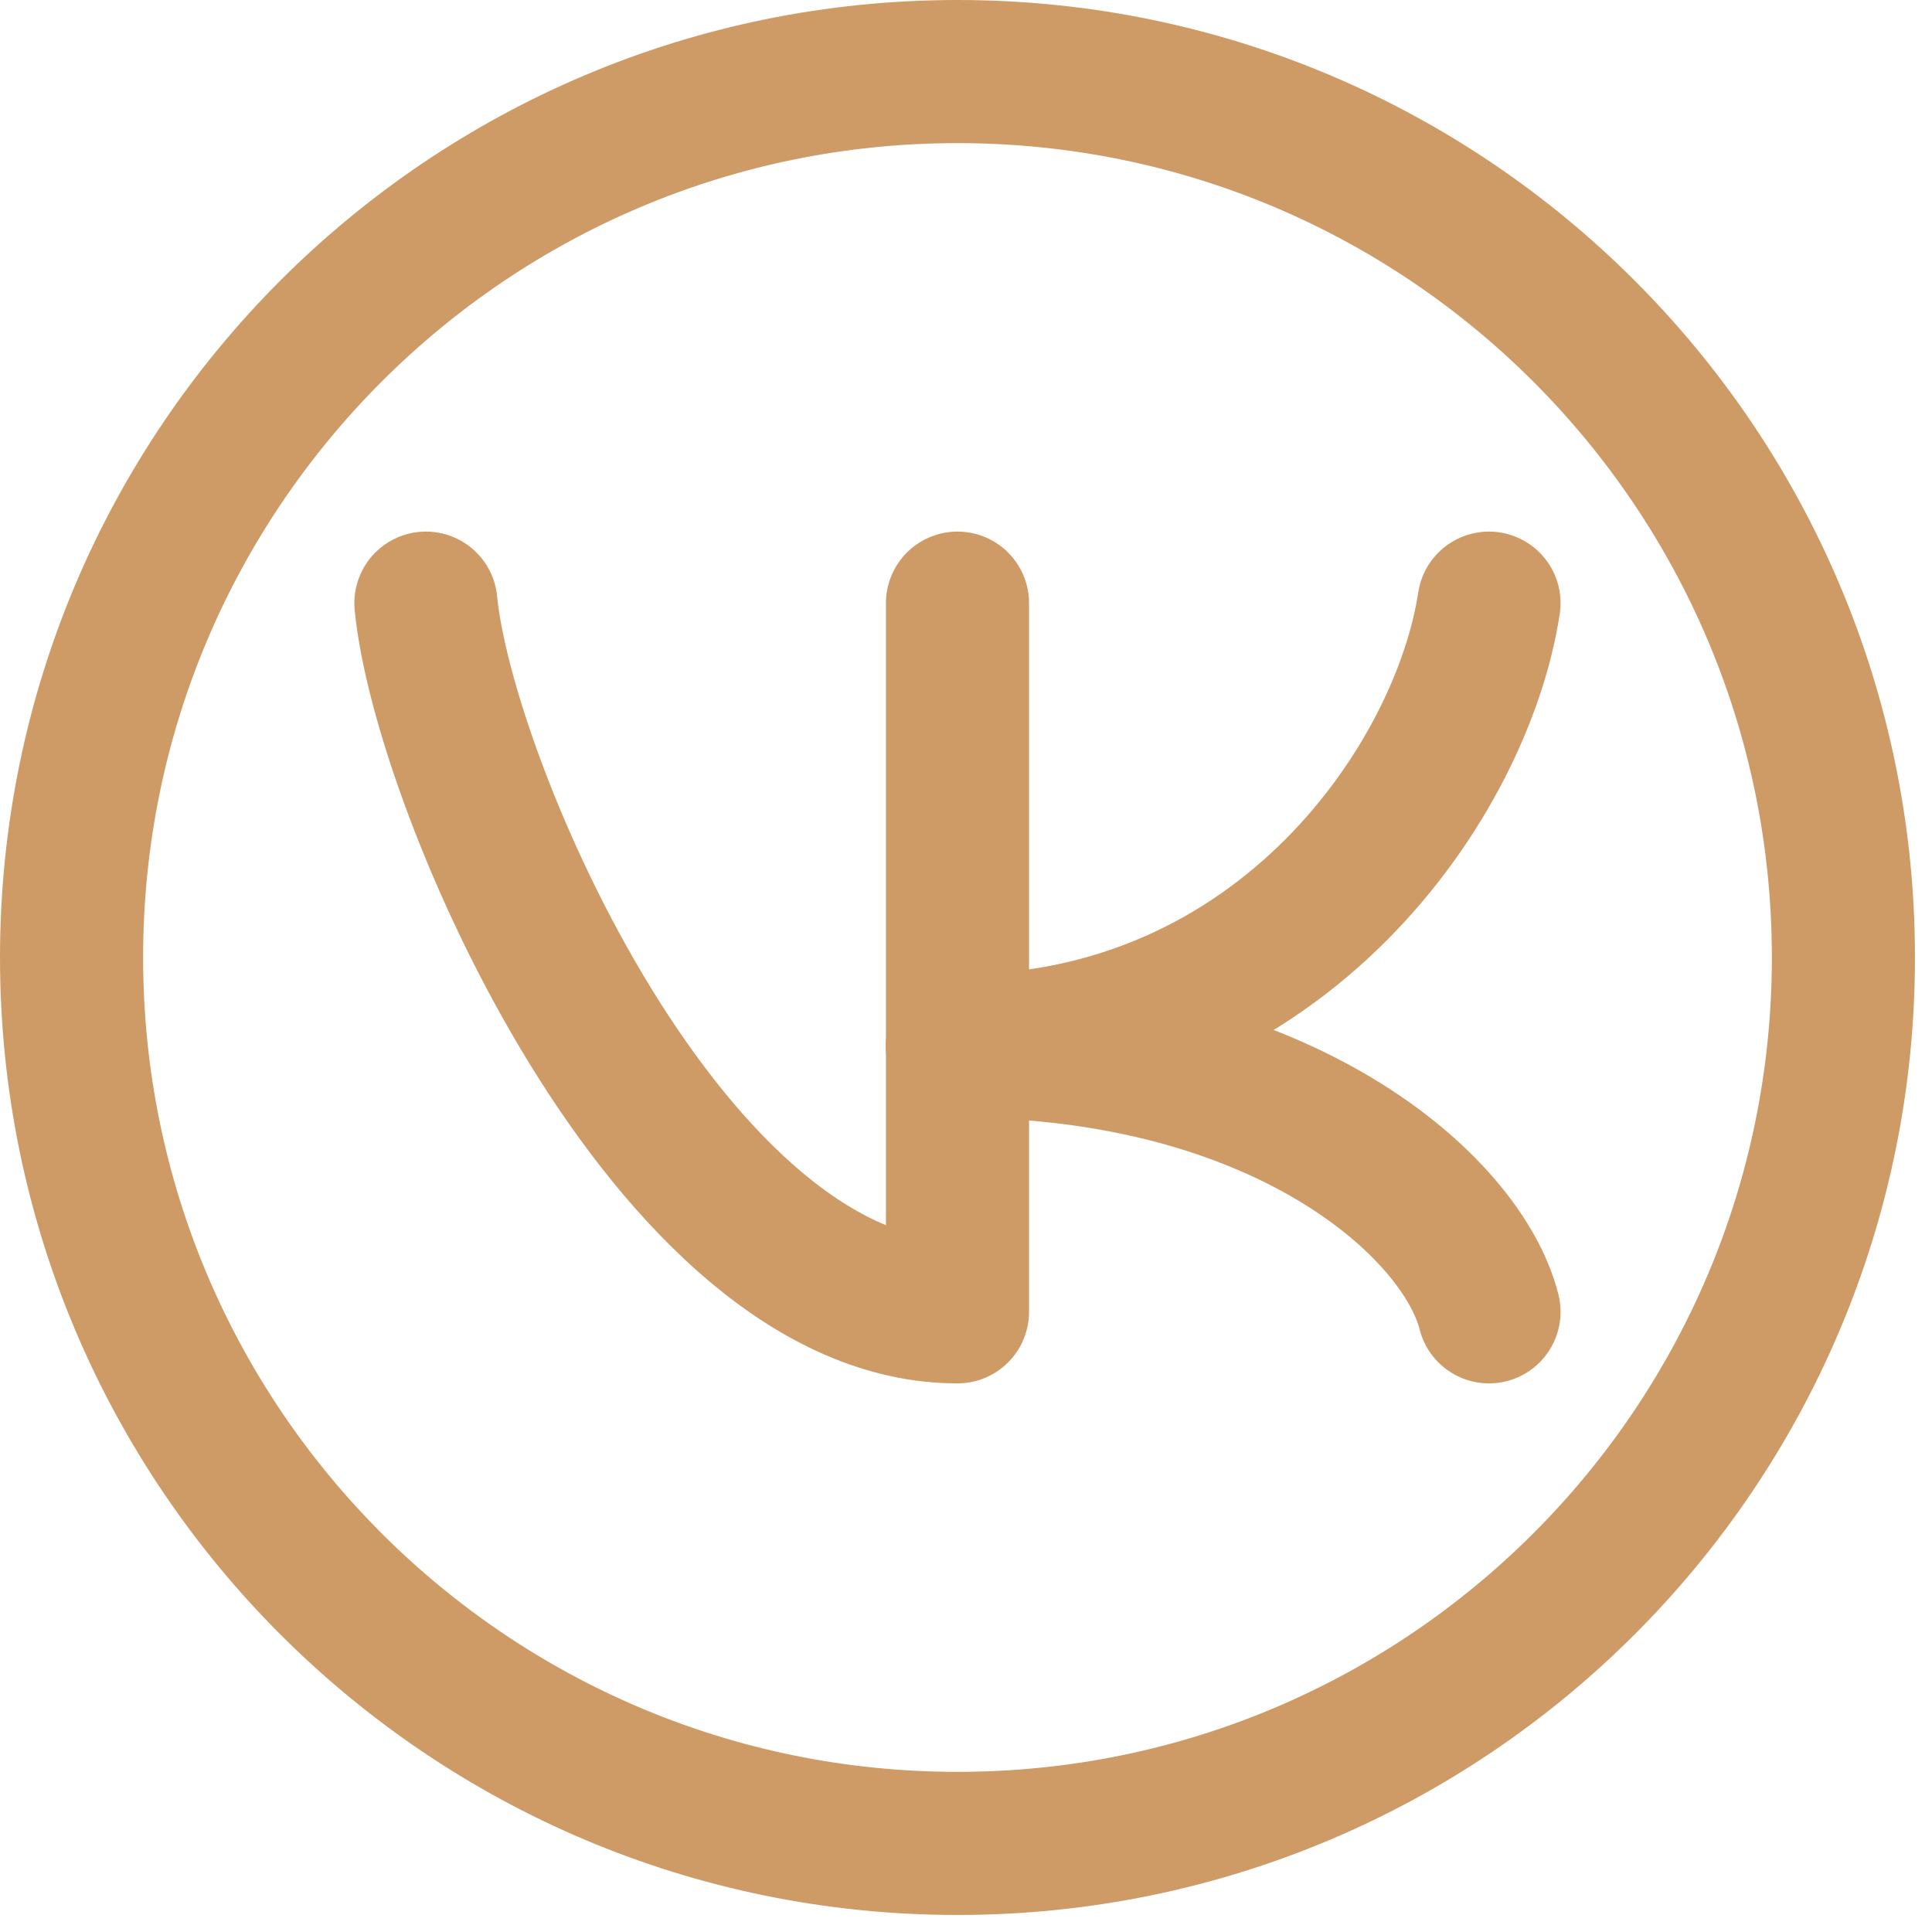
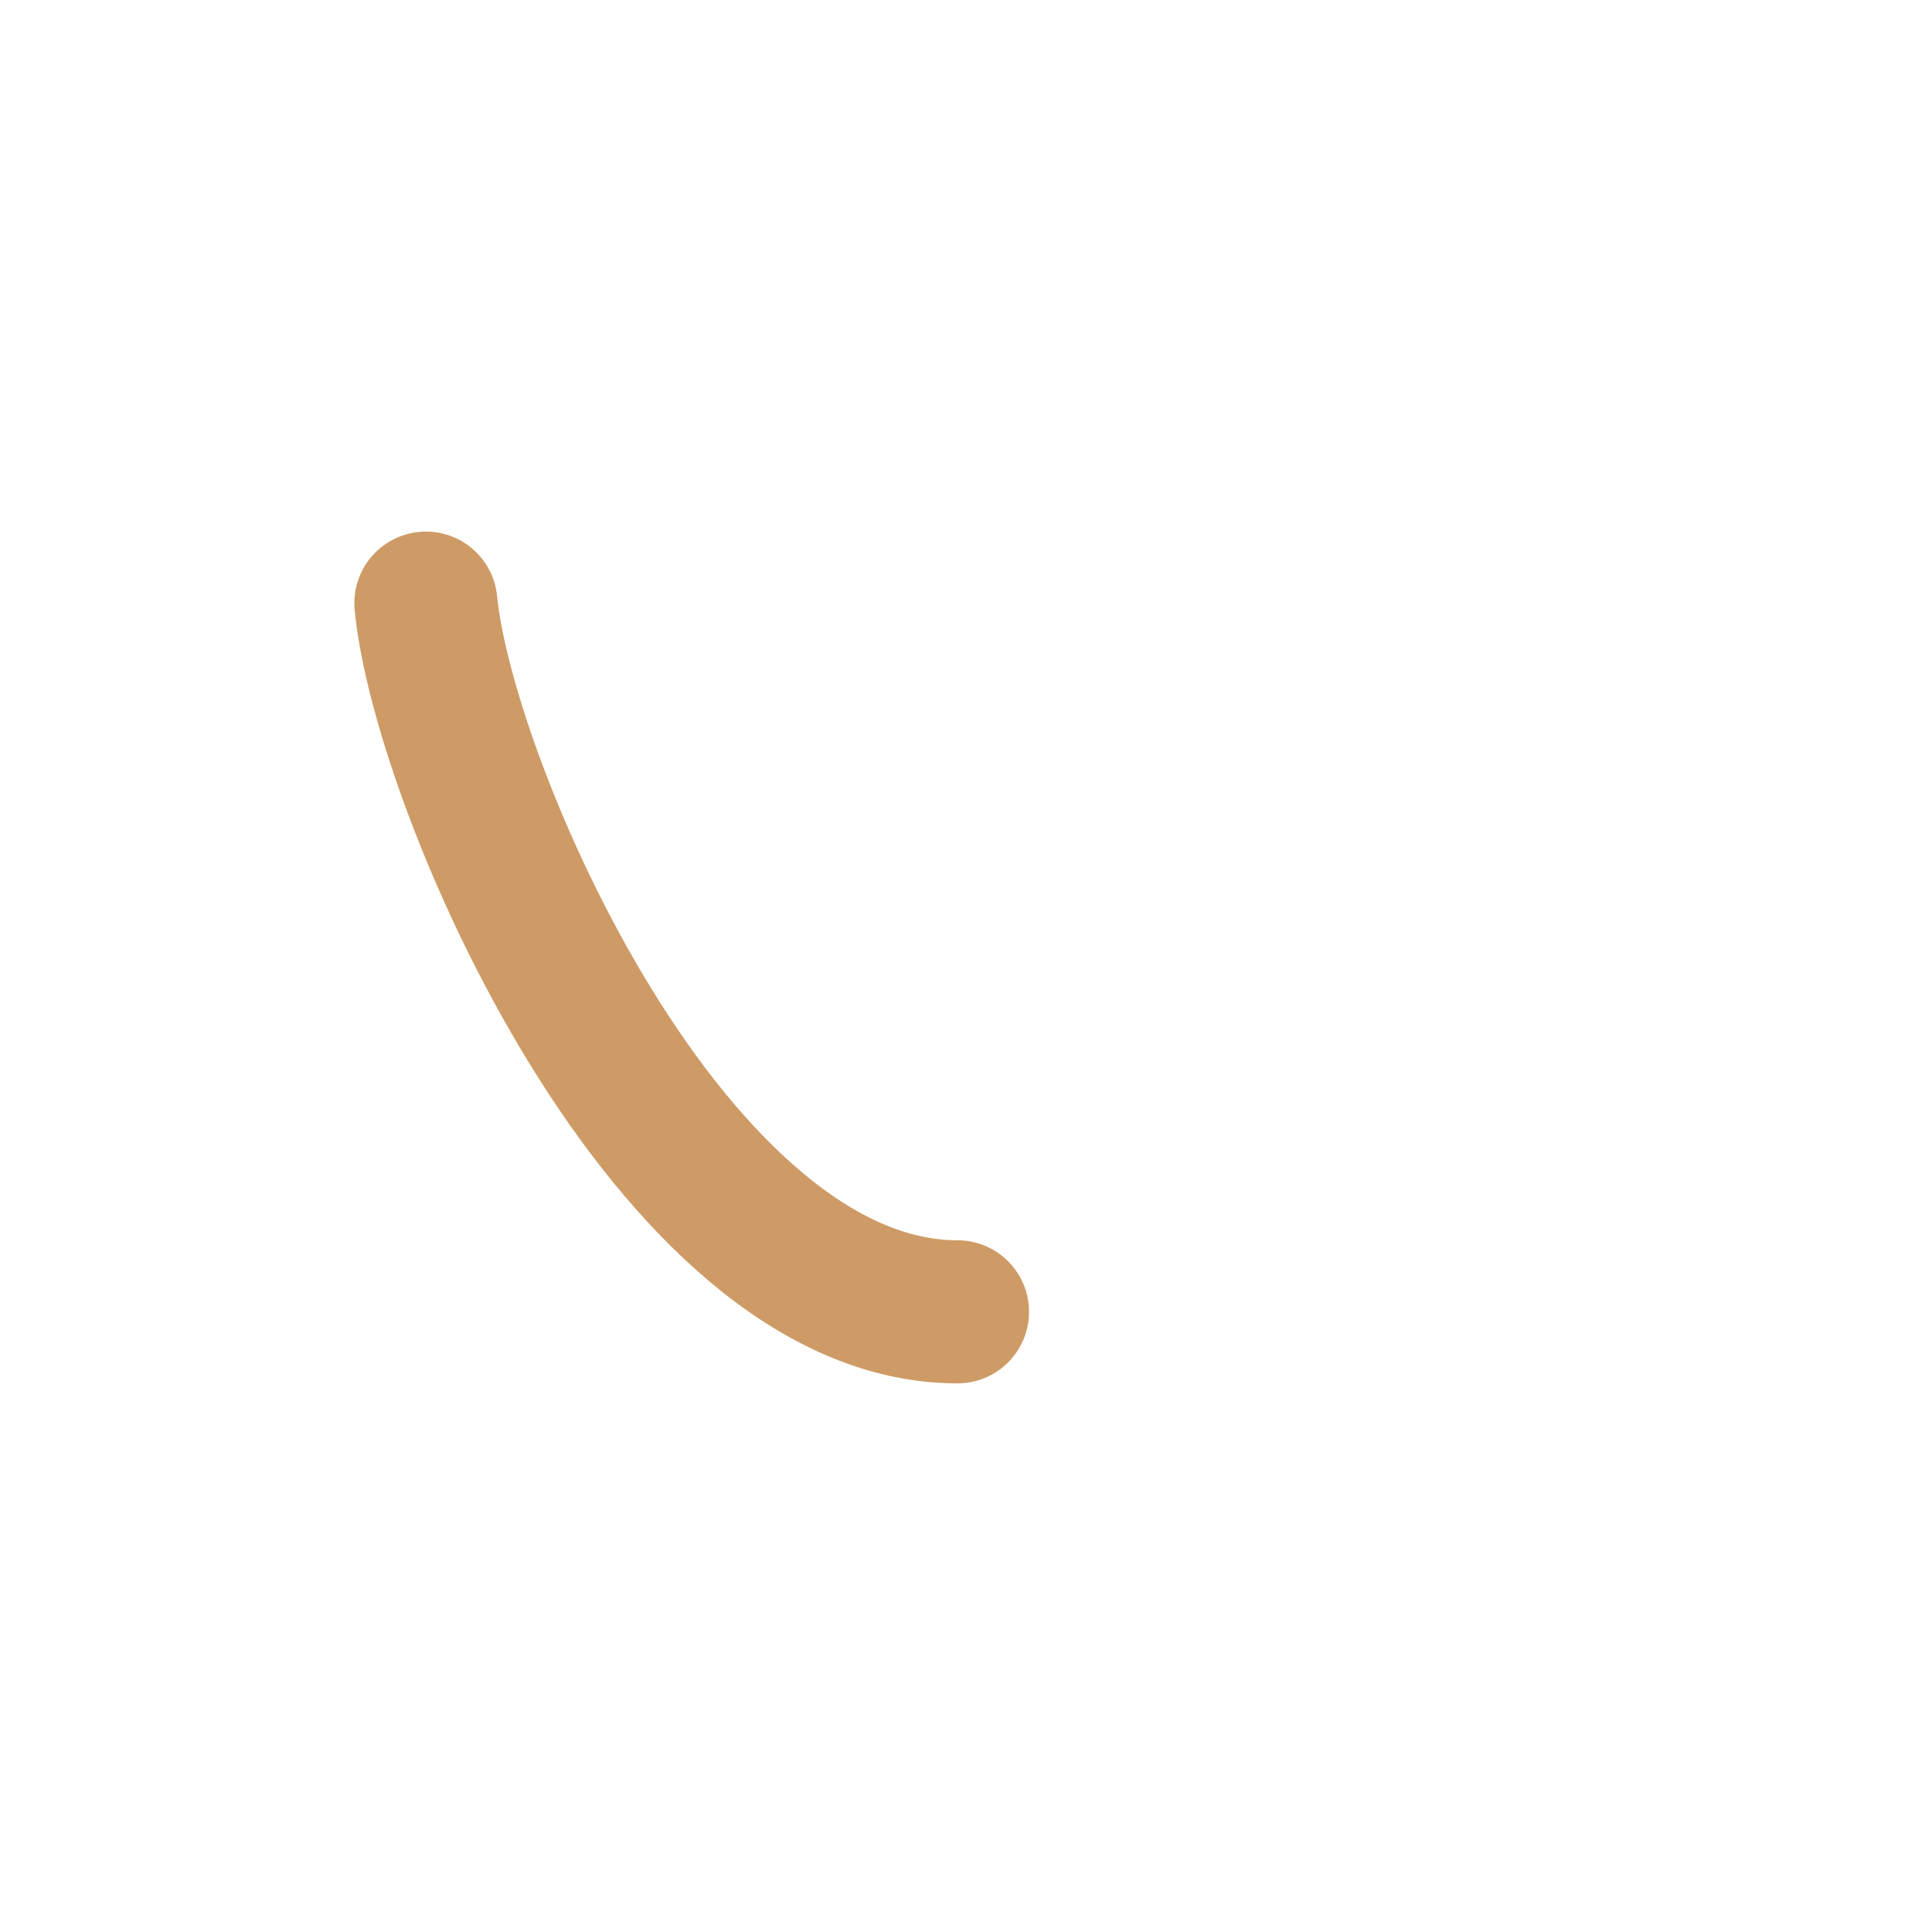
<svg xmlns="http://www.w3.org/2000/svg" width="27" height="27" viewBox="0 0 27 27" fill="none">
-   <path d="M13.381 25.762C20.219 25.762 25.762 20.219 25.762 13.381C25.762 6.543 20.219 1 13.381 1C6.543 1 1 6.543 1 13.381C1 20.219 6.543 25.762 13.381 25.762Z" stroke="#CE9B66" stroke-width="2" stroke-miterlimit="1" stroke-linecap="round" stroke-linejoin="round" />
-   <path d="M5.952 8.429C6.2 11.004 9.37 18.333 13.381 18.333C13.381 15.802 13.381 8.429 13.381 8.429" stroke="#CE9B66" stroke-width="2" stroke-miterlimit="1" stroke-linecap="round" stroke-linejoin="round" />
-   <path d="M20.809 8.429C20.438 10.88 17.937 14.619 13.381 14.619" stroke="#CE9B66" stroke-width="2" stroke-miterlimit="1" stroke-linecap="round" stroke-linejoin="round" />
-   <path d="M20.809 18.333C20.438 16.862 17.937 14.619 13.381 14.619" stroke="#CE9B66" stroke-width="2" stroke-miterlimit="1" stroke-linecap="round" stroke-linejoin="round" />
+   <path d="M5.952 8.429C6.2 11.004 9.37 18.333 13.381 18.333" stroke="#CE9B66" stroke-width="2" stroke-miterlimit="1" stroke-linecap="round" stroke-linejoin="round" />
</svg>